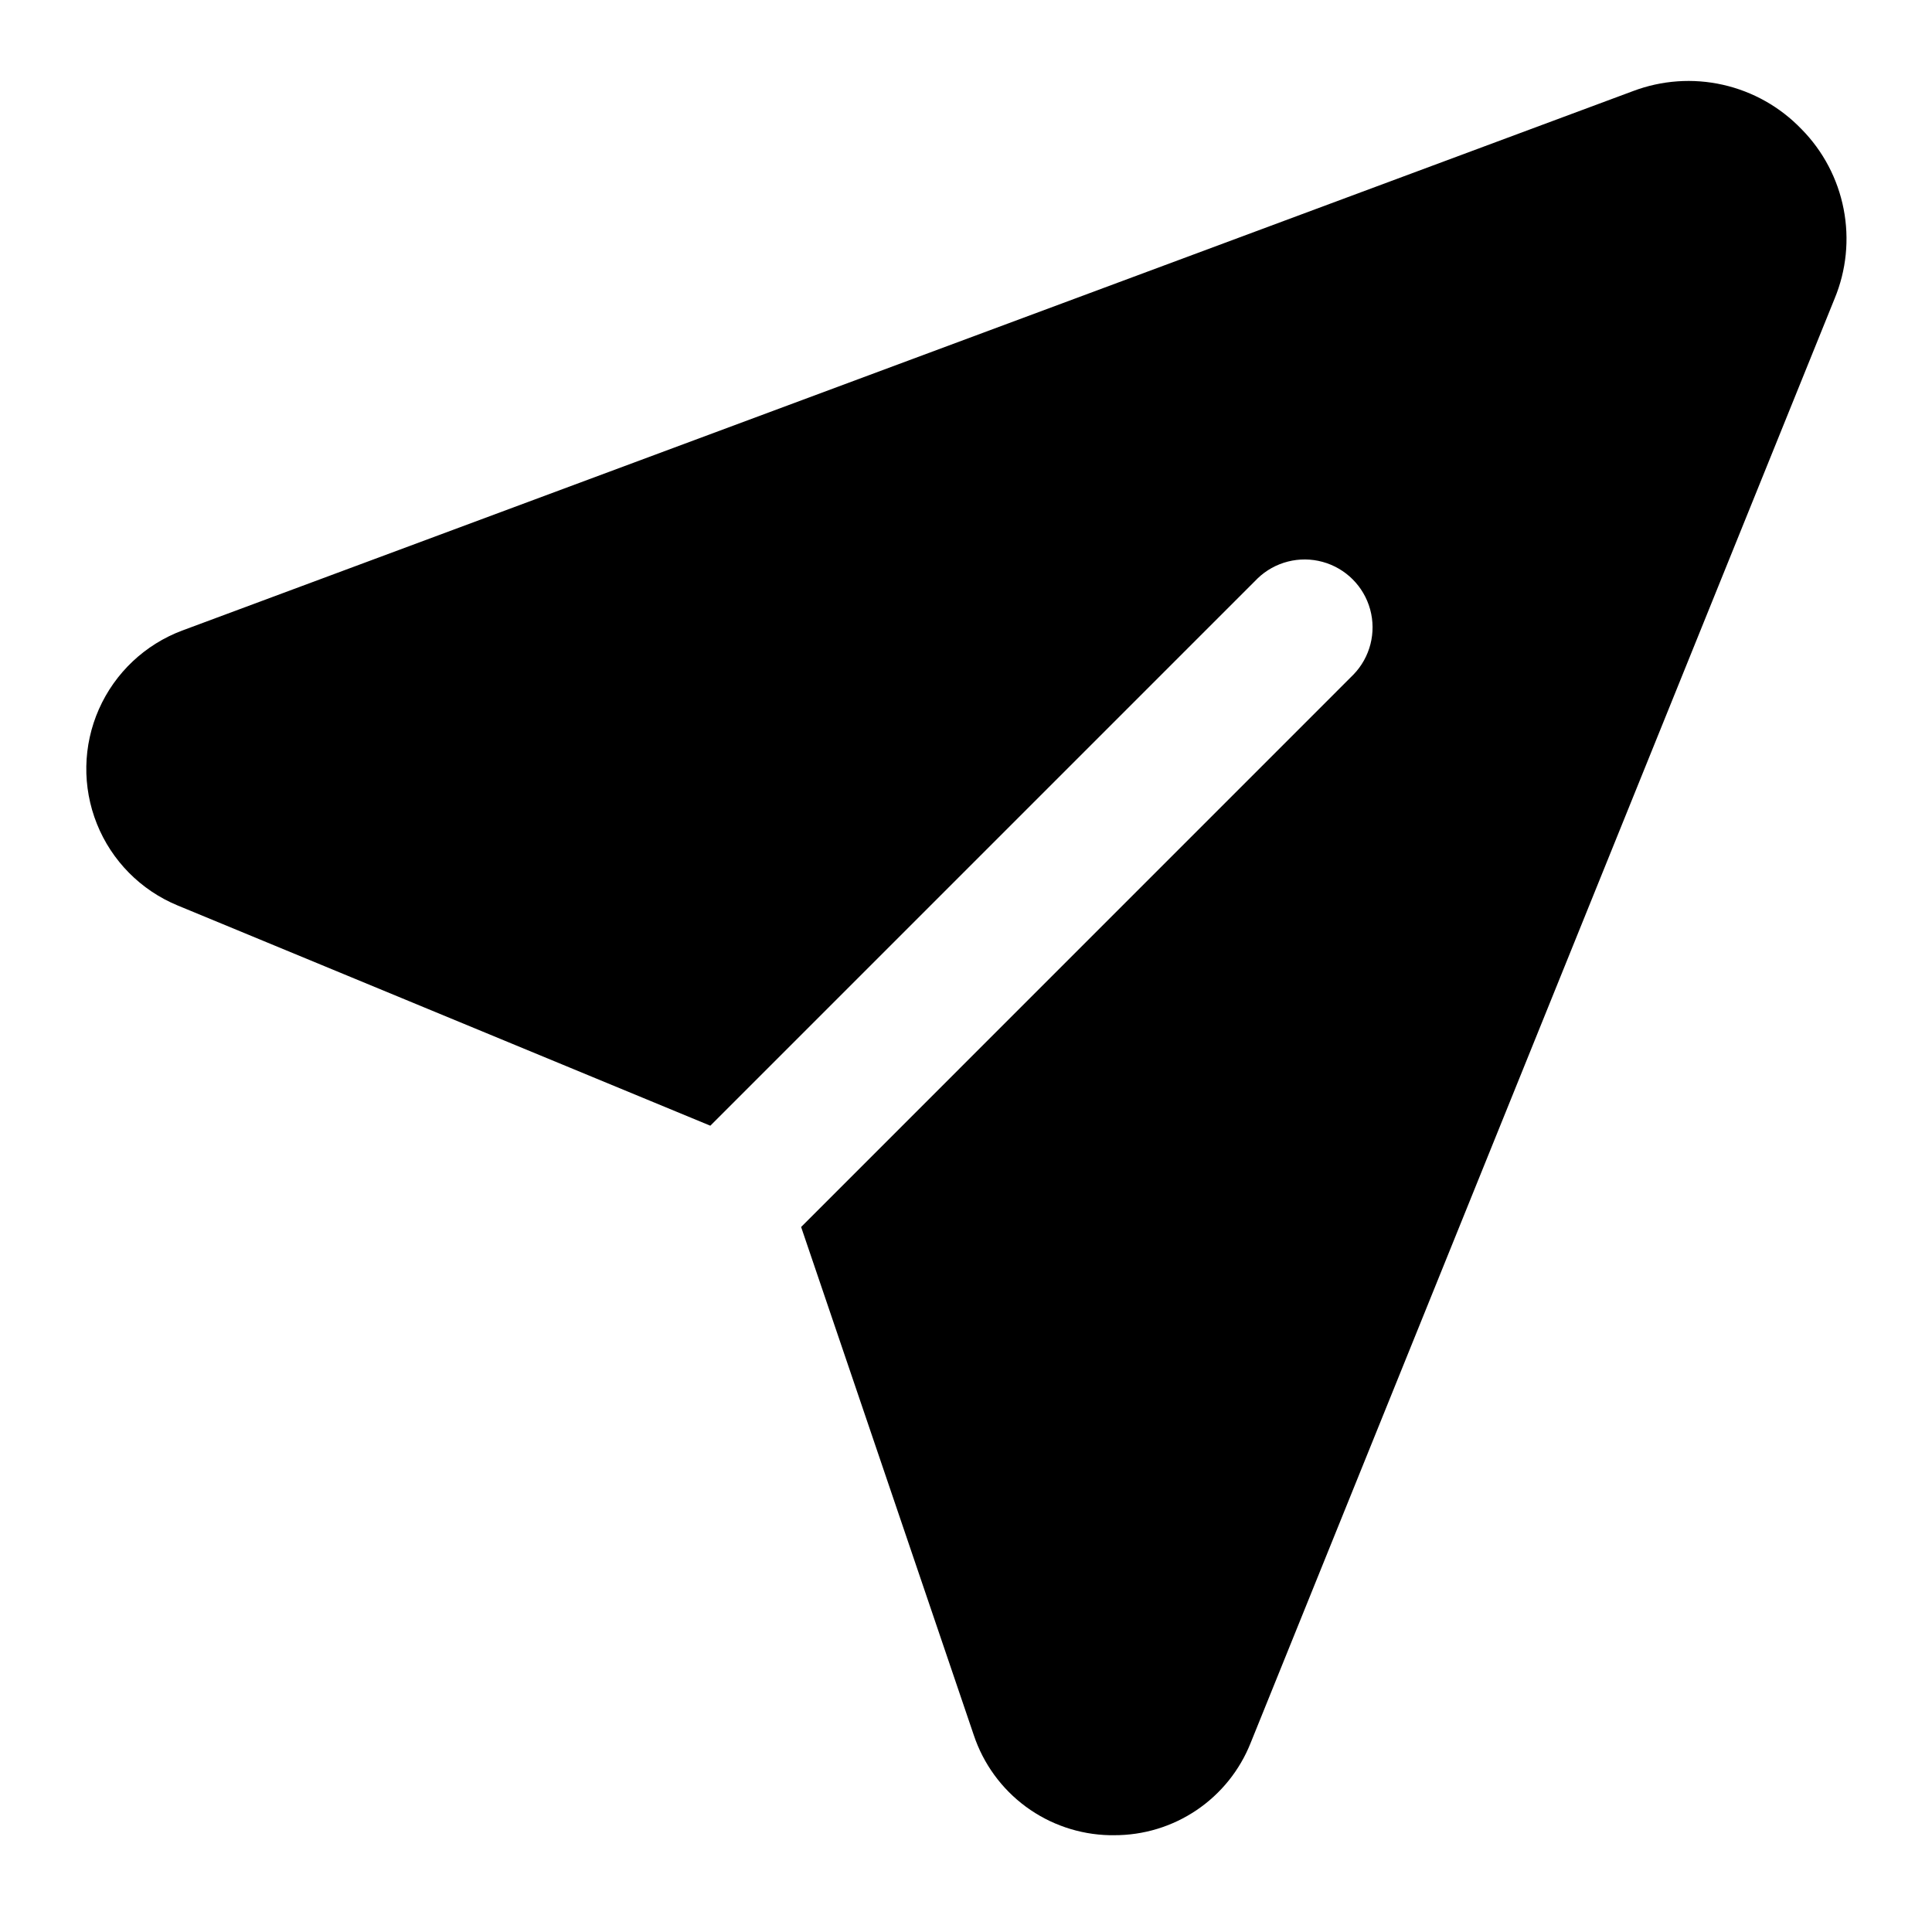
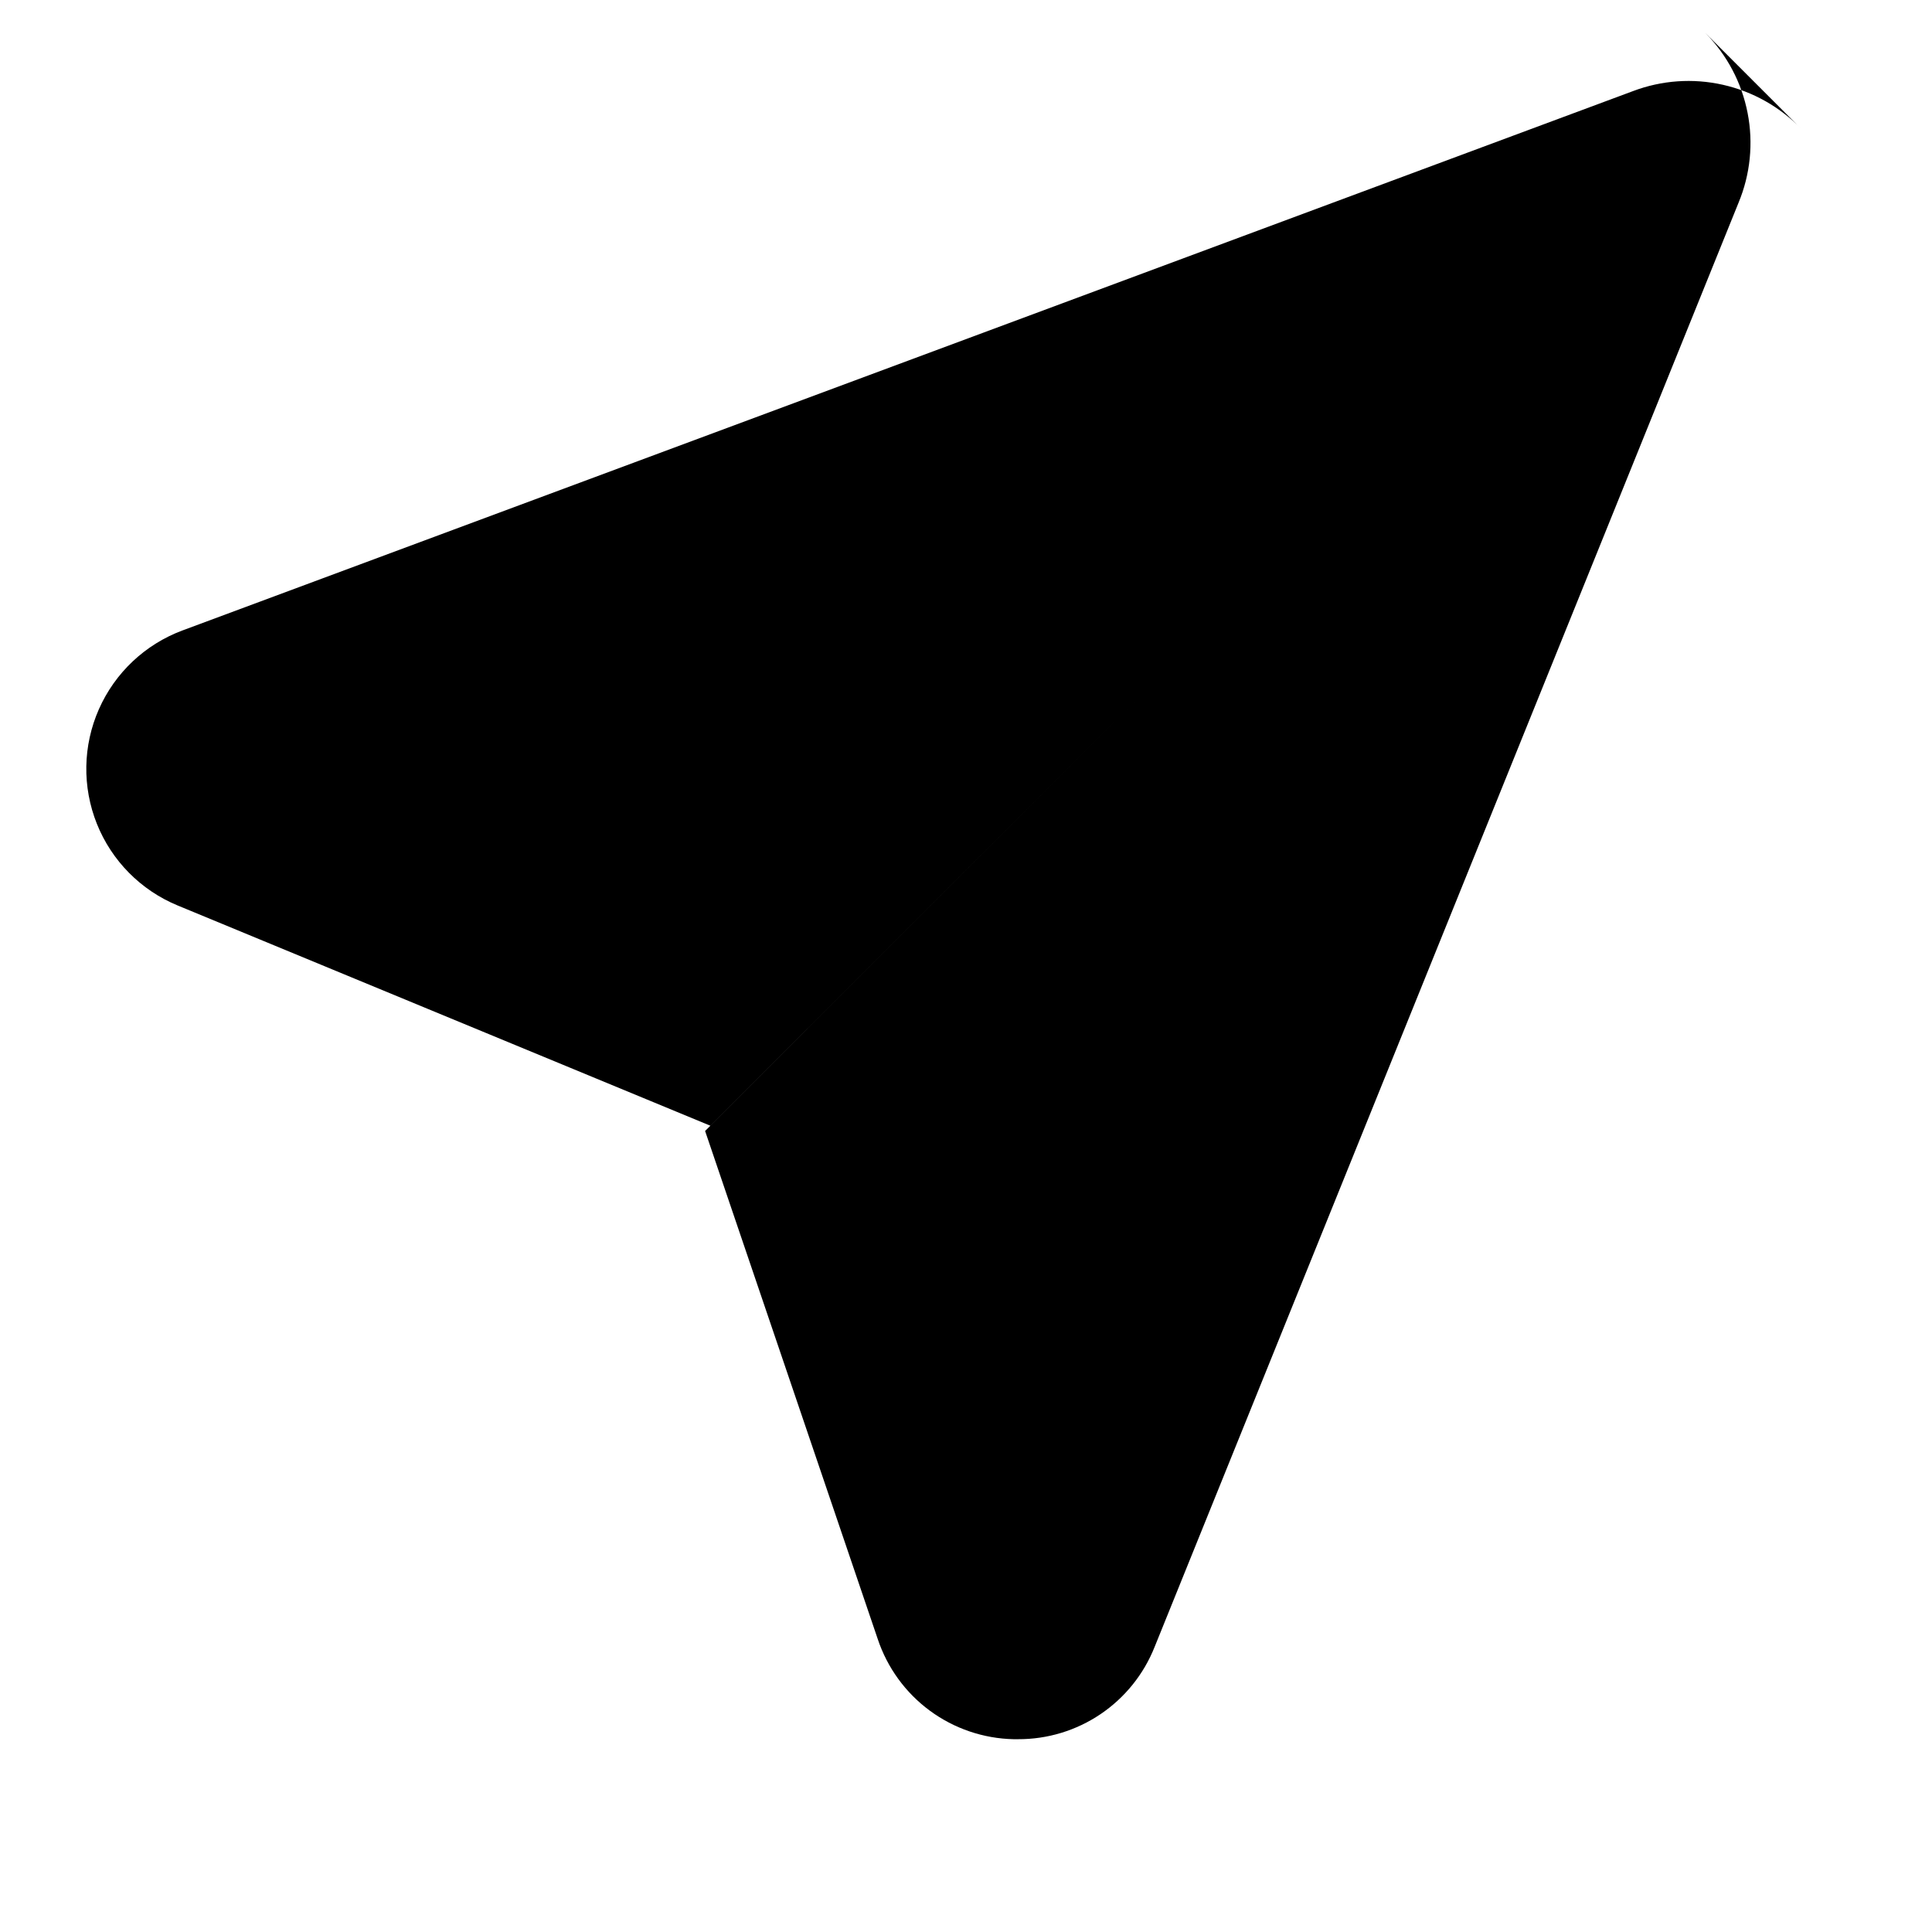
<svg xmlns="http://www.w3.org/2000/svg" fill="#000000" width="800px" height="800px" version="1.1" viewBox="144 144 512 512">
-   <path d="m621.42 178.23c-5.637-5.879-12.883-9.969-20.832-11.762-7.945-1.793-16.246-1.203-23.863 1.688l-384.37 142.92c-9.887 3.684-17.867 11.203-22.137 20.848-4.269 9.648-4.465 20.613-0.539 30.406 3.922 9.793 11.633 17.59 21.383 21.621l141.18 58.371 145.01-145.01h-0.004c4.57-4.414 11.133-6.09 17.258-4.41 6.129 1.68 10.918 6.465 12.598 12.594 1.68 6.129 0.004 12.688-4.41 17.258l-146.39 146.41 45.758 134.66c2.535 7.59 7.352 14.215 13.793 18.961s14.191 7.387 22.191 7.562h1.172c7.797 0.035 15.426-2.281 21.887-6.644 6.461-4.367 11.457-10.578 14.332-17.828l154.74-382.71c3.125-7.516 3.961-15.789 2.402-23.781-1.555-7.992-5.434-15.348-11.148-21.148z" />
+   <path d="m621.42 178.23c-5.637-5.879-12.883-9.969-20.832-11.762-7.945-1.793-16.246-1.203-23.863 1.688l-384.37 142.92c-9.887 3.684-17.867 11.203-22.137 20.848-4.269 9.648-4.465 20.613-0.539 30.406 3.922 9.793 11.633 17.59 21.383 21.621l141.18 58.371 145.01-145.01h-0.004l-146.39 146.41 45.758 134.66c2.535 7.59 7.352 14.215 13.793 18.961s14.191 7.387 22.191 7.562h1.172c7.797 0.035 15.426-2.281 21.887-6.644 6.461-4.367 11.457-10.578 14.332-17.828l154.74-382.71c3.125-7.516 3.961-15.789 2.402-23.781-1.555-7.992-5.434-15.348-11.148-21.148z" />
</svg>